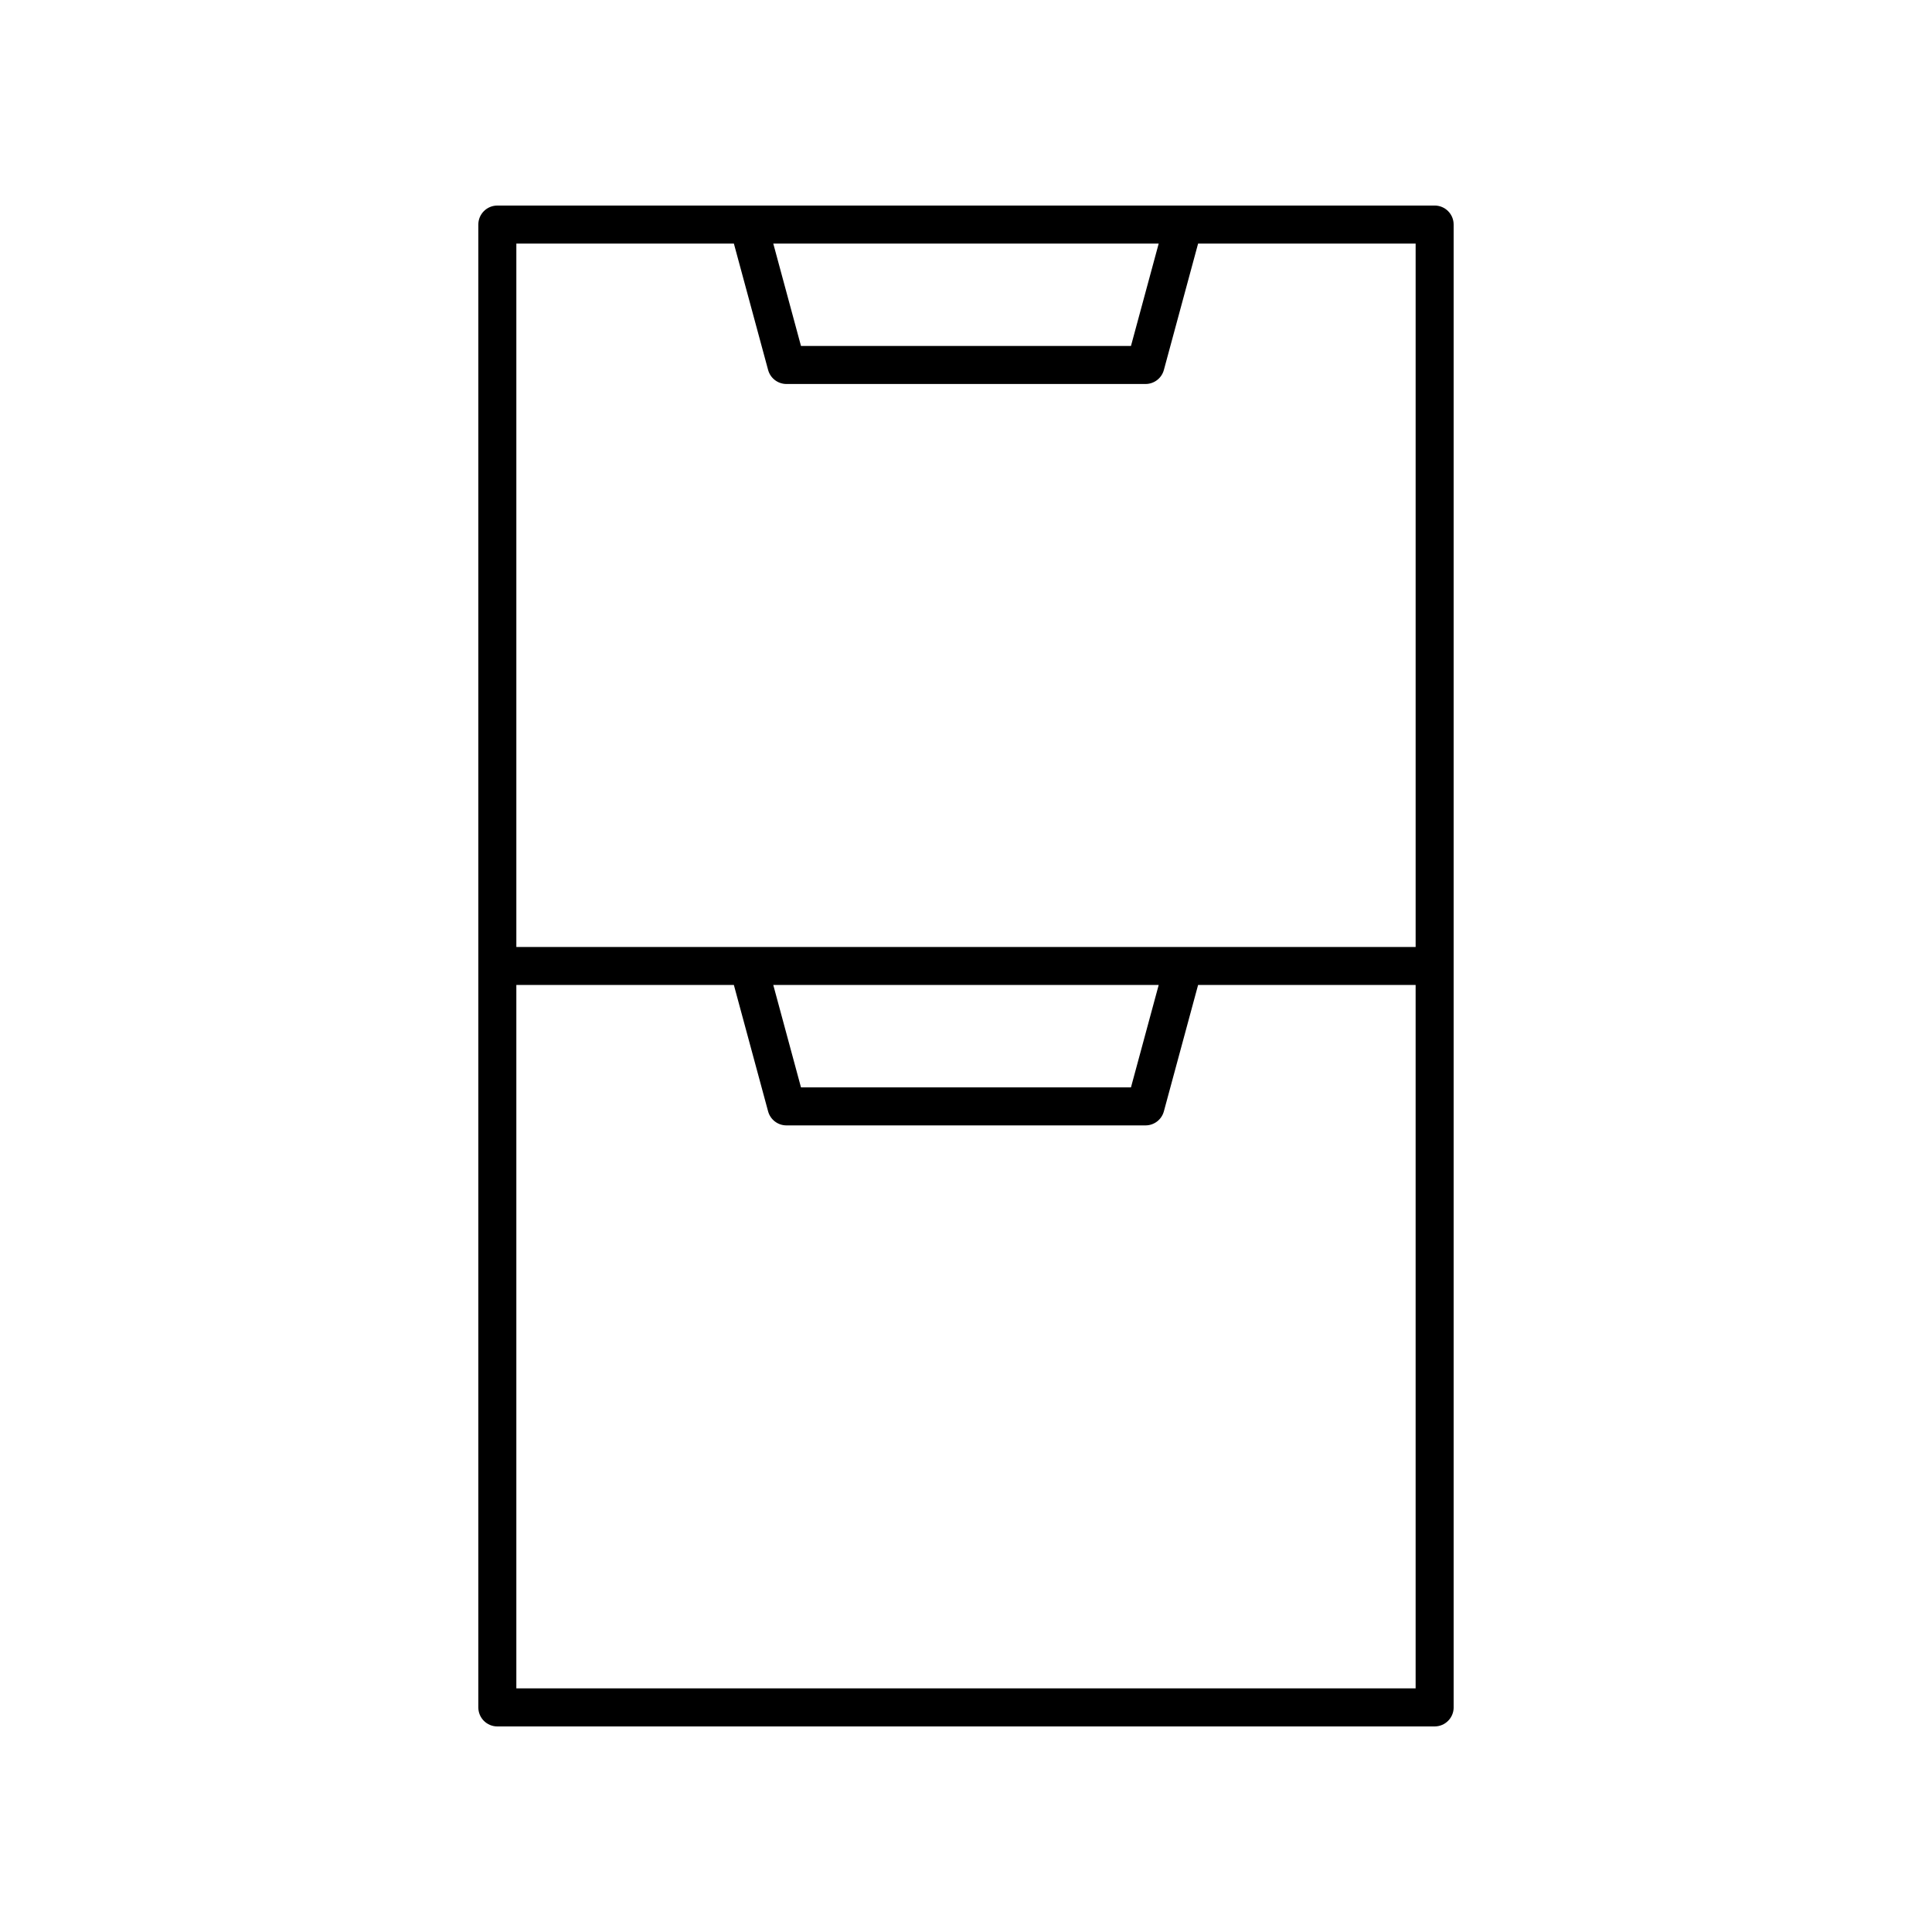
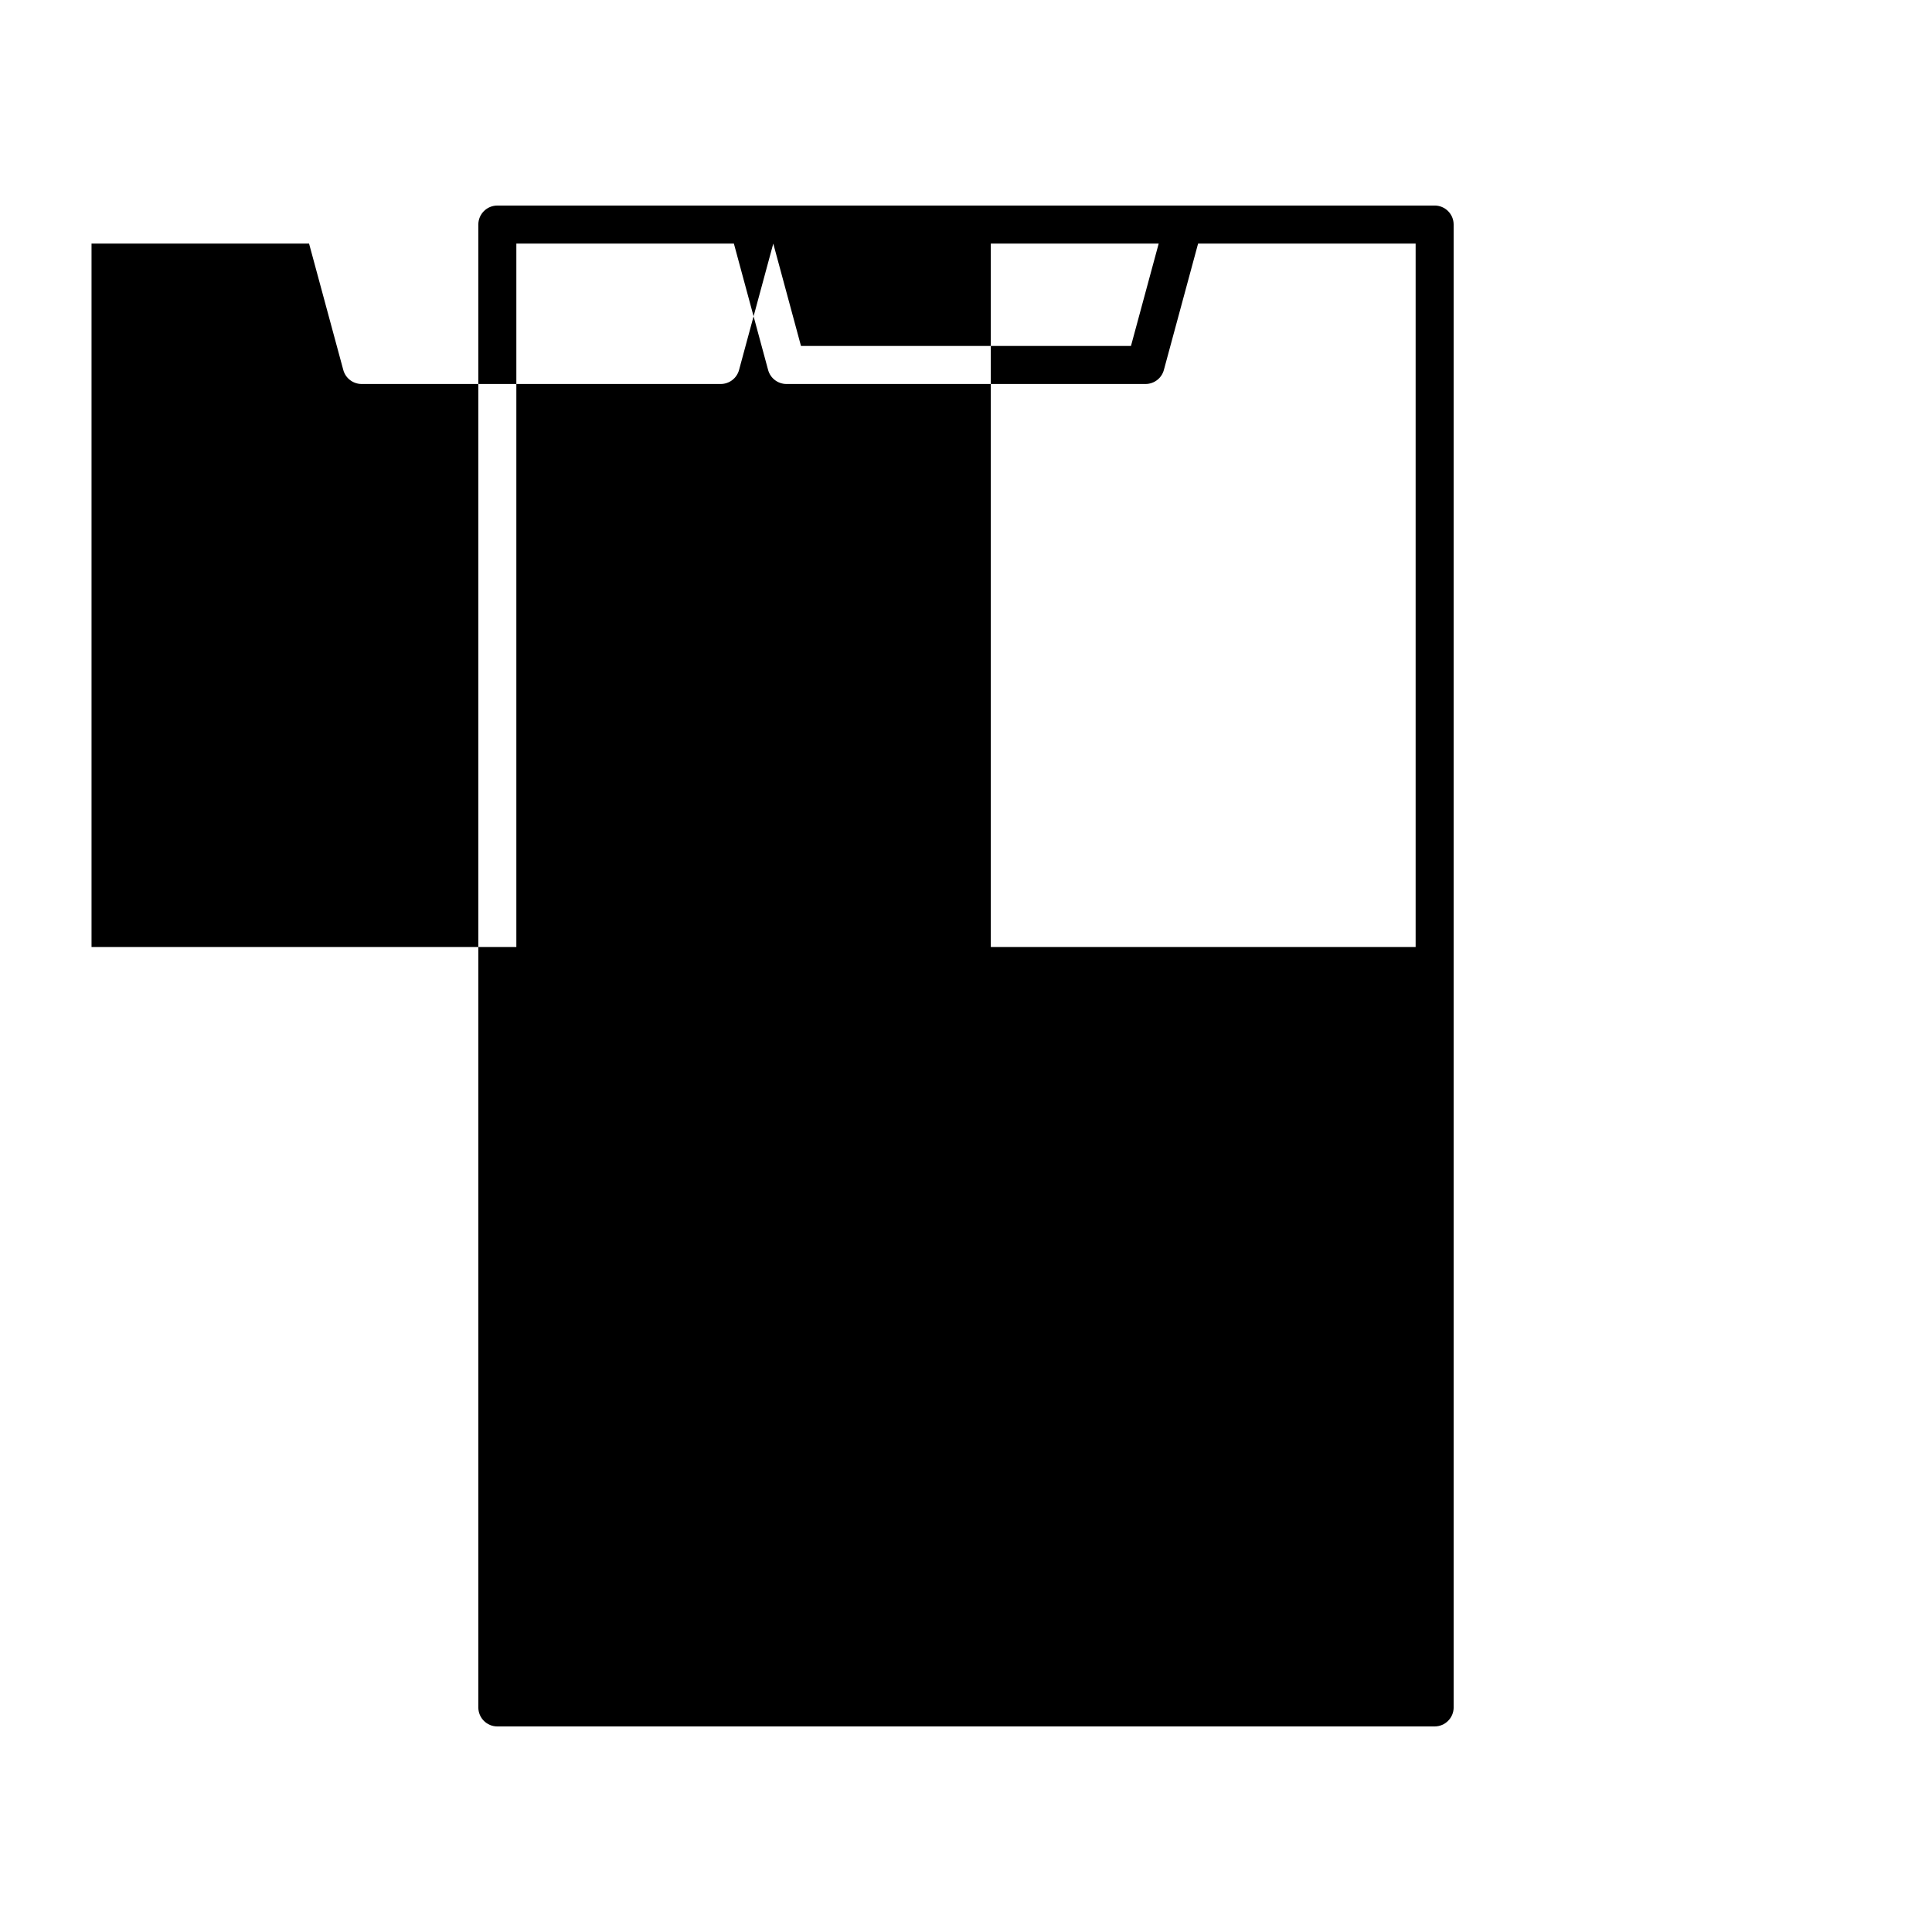
<svg xmlns="http://www.w3.org/2000/svg" fill="#000000" width="800px" height="800px" version="1.1" viewBox="144 144 512 512">
-   <path d="m529.23 596.48v-392.97c0-2.785-2.254-5.039-5.039-5.039l-248.39 0.004c-2.781 0-5.039 2.254-5.039 5.039v392.97c0 2.785 2.254 5.039 5.039 5.039h248.39c2.785-0.004 5.043-2.258 5.043-5.043zm-78.164-387.93-7.348 27.133h-87.449l-7.344-27.133zm-112.58 0 9.07 33.492c0.594 2.195 2.59 3.719 4.863 3.719h95.156c2.277 0 4.269-1.523 4.863-3.719l9.07-33.492h57.648v186.41h-238.32v-186.41zm112.58 196.48-7.348 27.133-87.449 0.004-7.344-27.137zm-170.23 186.41v-186.41h57.648l9.07 33.492c0.594 2.195 2.59 3.719 4.863 3.719h95.156c2.277 0 4.269-1.523 4.863-3.719l9.07-33.492h57.648v186.41z" />
+   <path d="m529.23 596.48v-392.97c0-2.785-2.254-5.039-5.039-5.039l-248.39 0.004c-2.781 0-5.039 2.254-5.039 5.039v392.97c0 2.785 2.254 5.039 5.039 5.039h248.39c2.785-0.004 5.043-2.258 5.043-5.043zm-78.164-387.93-7.348 27.133h-87.449l-7.344-27.133zm-112.58 0 9.07 33.492c0.594 2.195 2.59 3.719 4.863 3.719h95.156c2.277 0 4.269-1.523 4.863-3.719l9.07-33.492h57.648v186.41h-238.32v-186.41zzm-170.23 186.41v-186.41h57.648l9.07 33.492c0.594 2.195 2.59 3.719 4.863 3.719h95.156c2.277 0 4.269-1.523 4.863-3.719l9.07-33.492h57.648v186.41z" />
</svg>